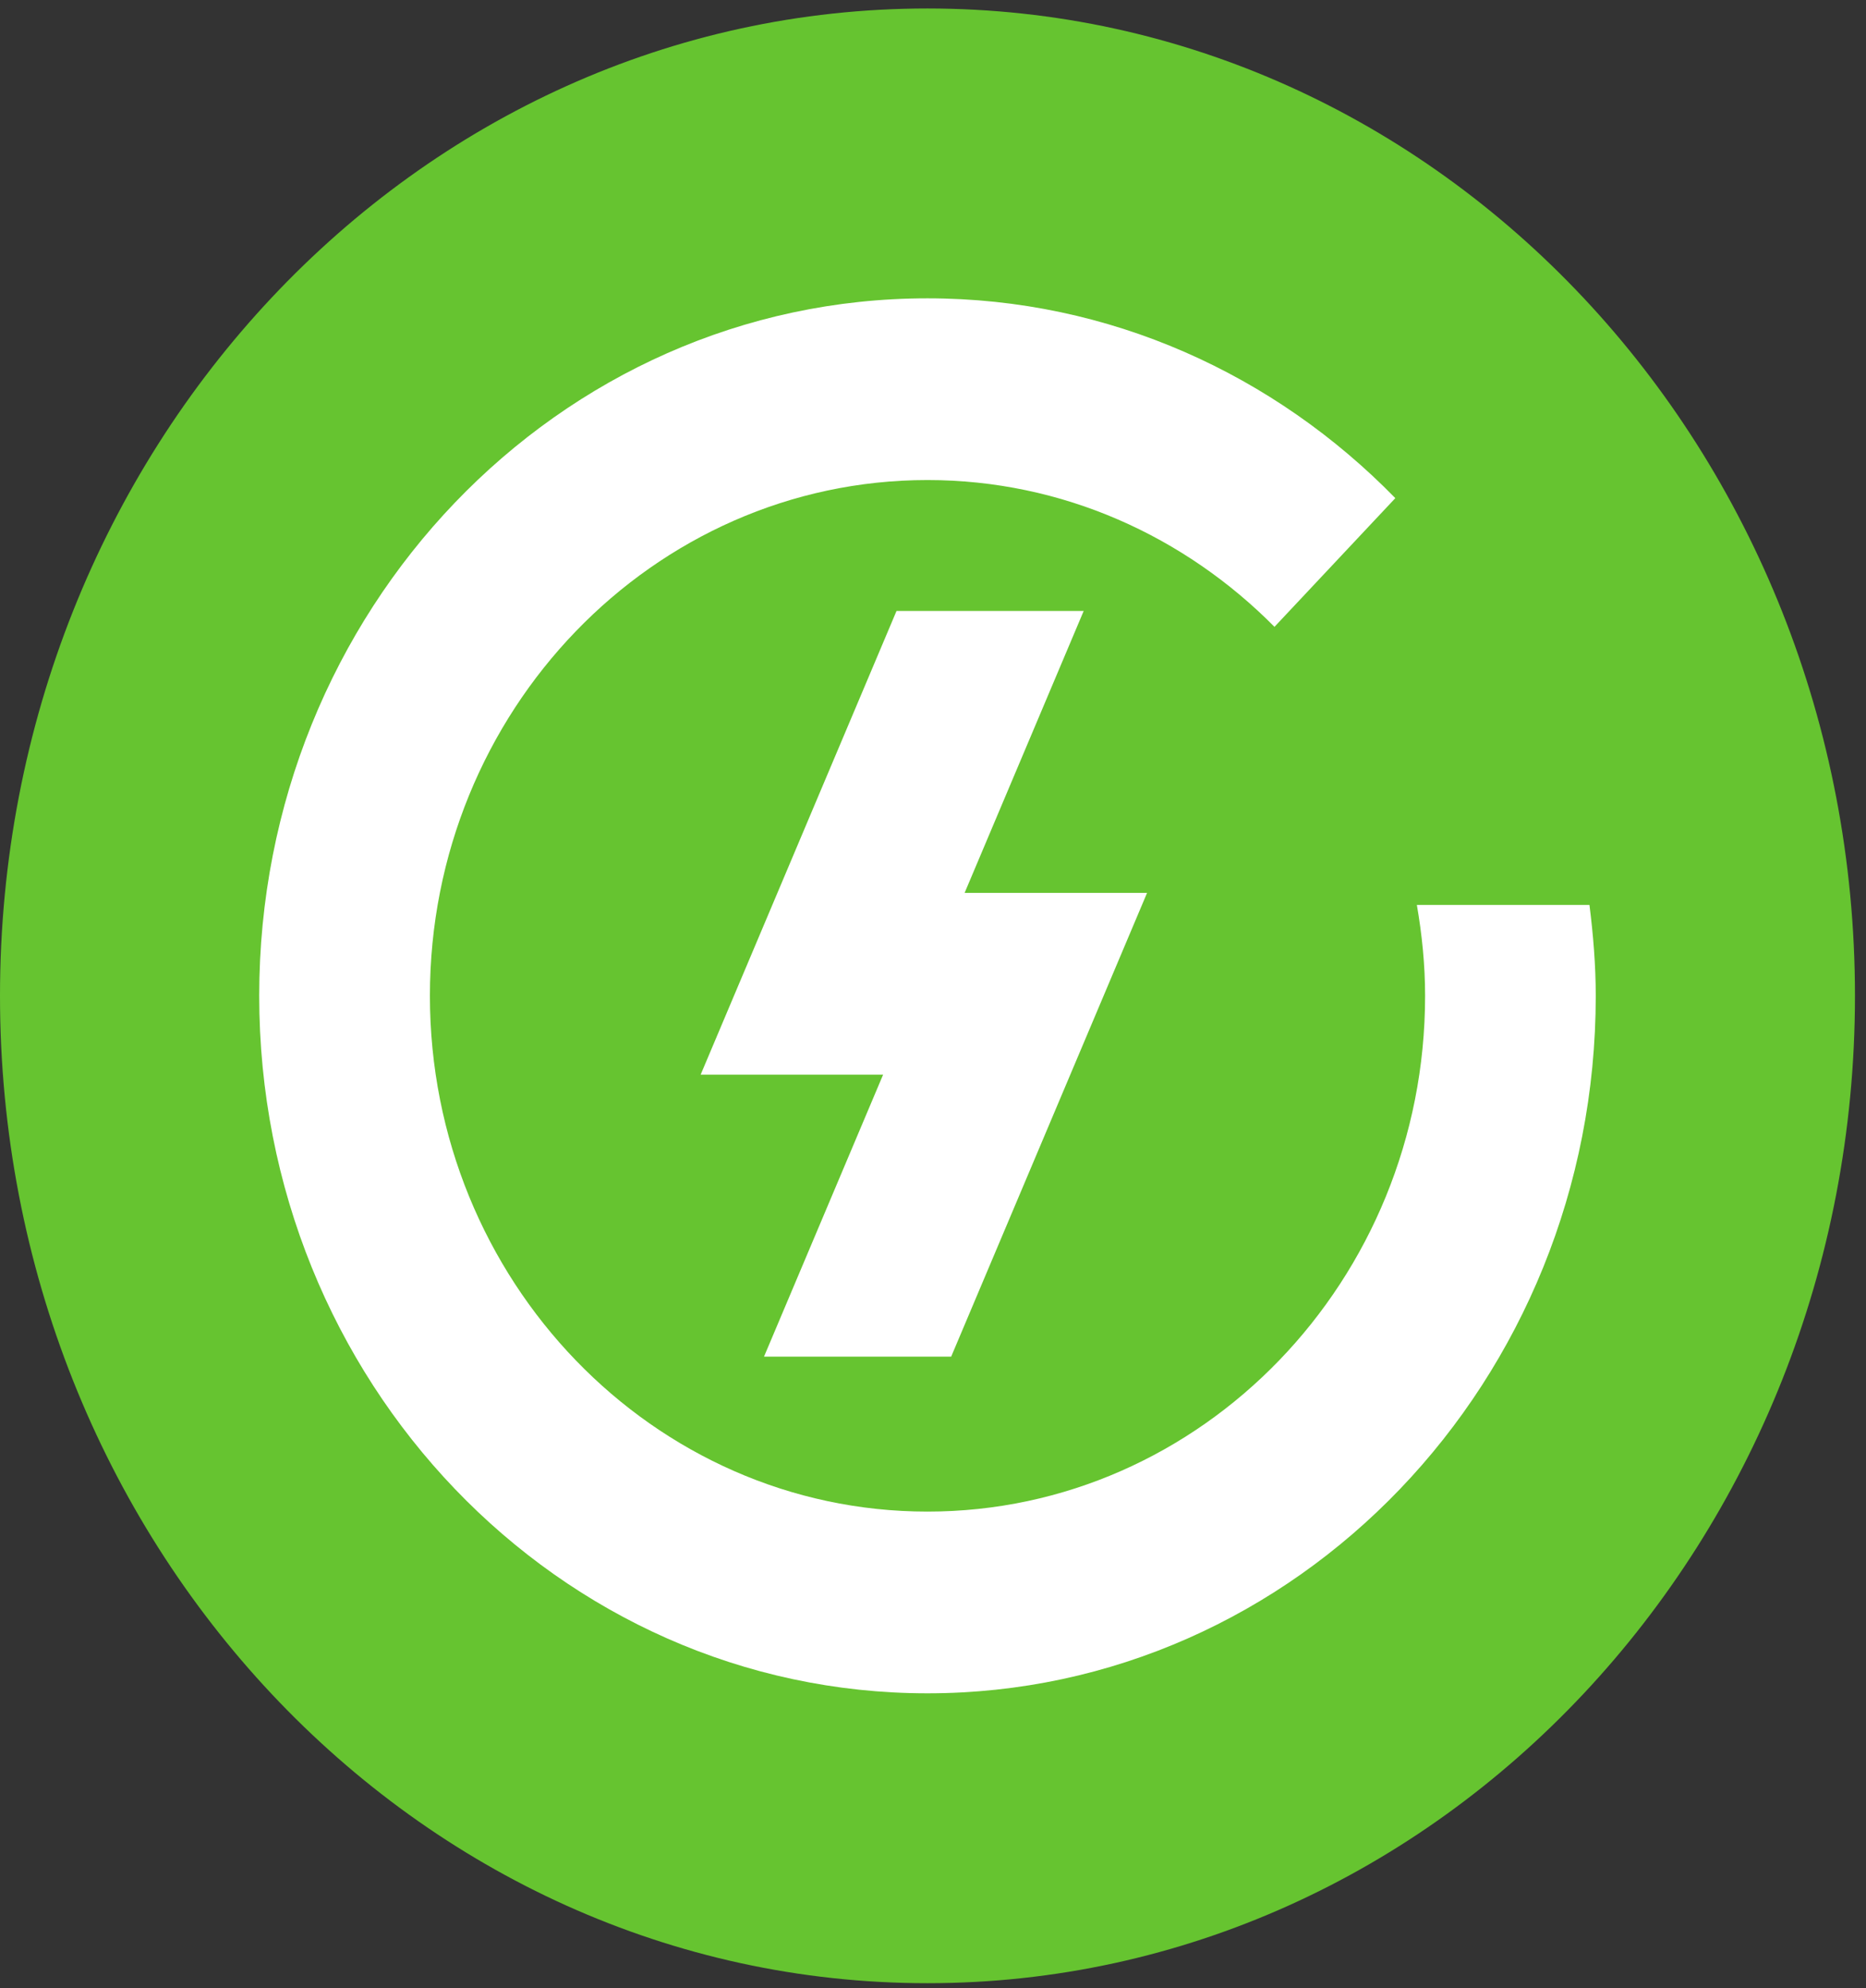
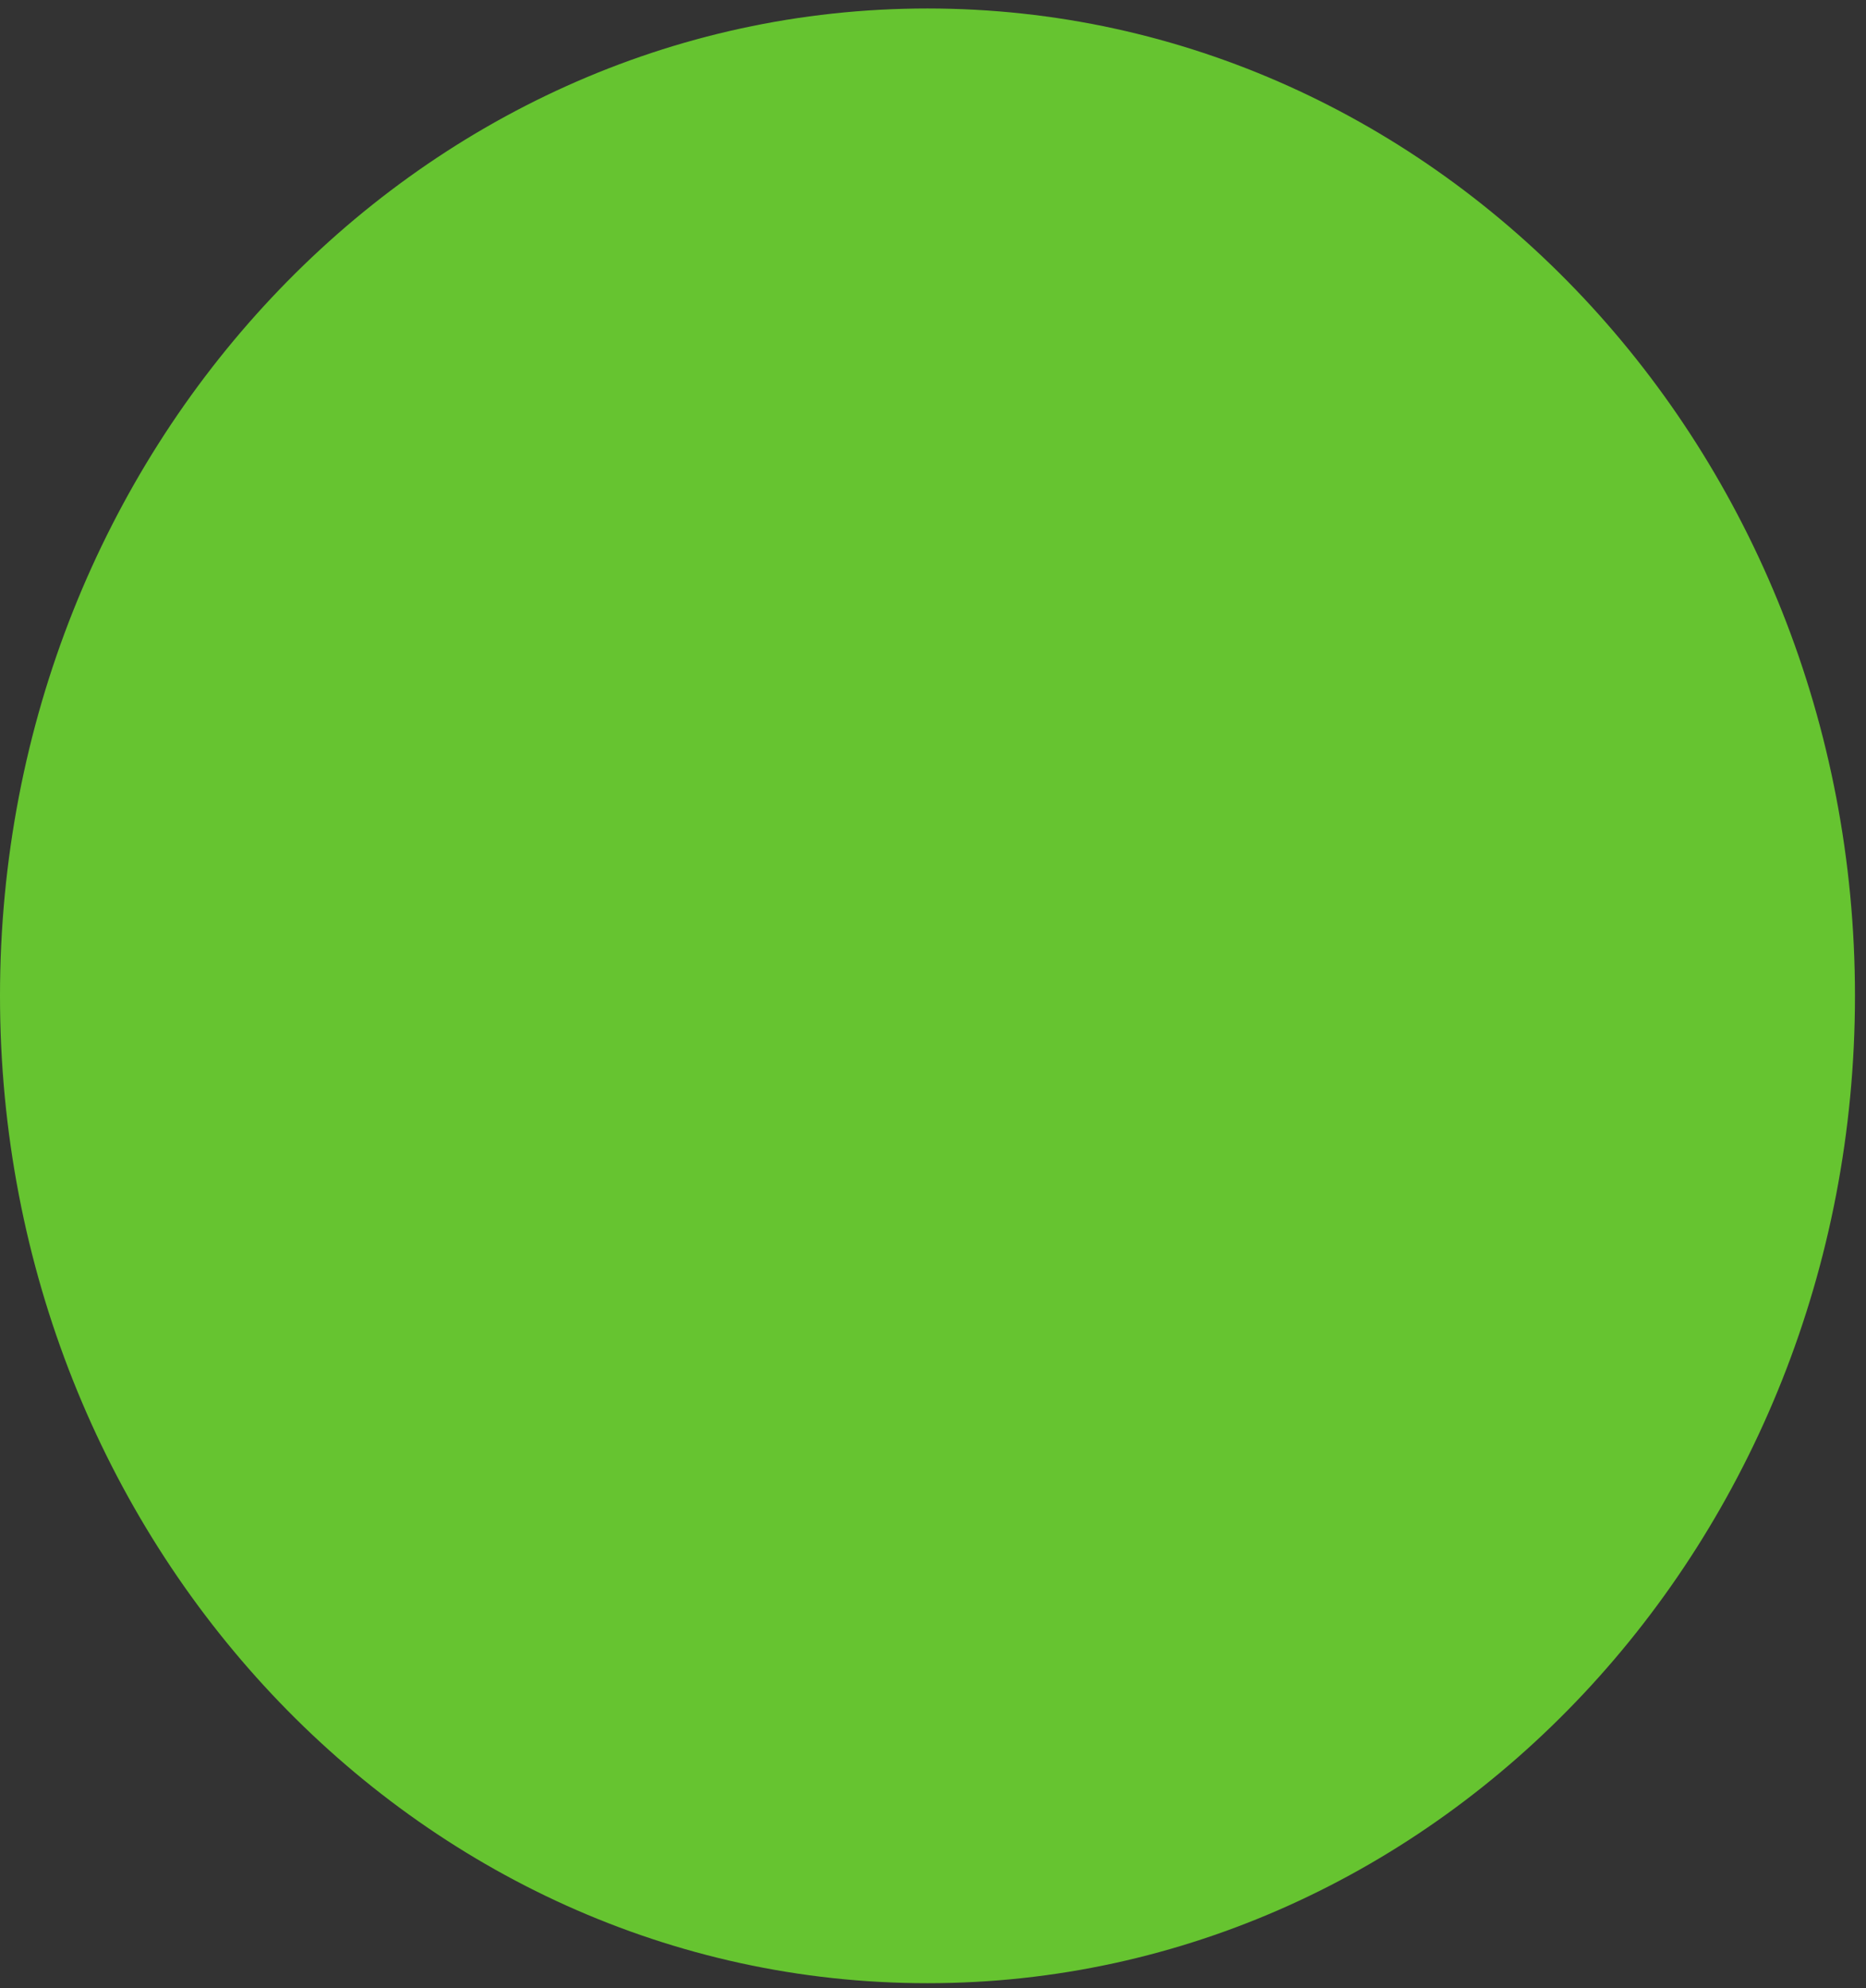
<svg xmlns="http://www.w3.org/2000/svg" width="46" height="49" viewBox="0 0 46 49" fill="none">
  <rect x="0" y="0" width="46" height="49" fill="#333333" stroke="none" />
-   <path d="M45.728 24.544C45.728 37.985 35.491 48.881 22.864 48.881C10.237 48.881 0 37.985 0 24.544C0 11.104 10.237 0.209 22.864 0.209C35.491 0.209 45.728 11.104 45.728 24.544Z" fill="#66C430" />
-   <path d="M34.928 22.305C35.054 23.033 35.131 23.779 35.131 24.544C35.131 31.555 29.627 37.257 22.864 37.257C16.101 37.257 10.598 31.555 10.598 24.544C10.598 17.535 16.101 11.832 22.864 11.832C26.19 11.832 29.206 13.216 31.418 15.45L34.397 12.278C31.425 9.235 27.357 7.353 22.864 7.353C13.765 7.353 6.39 15.05 6.39 24.544C6.39 34.039 13.765 41.736 22.864 41.736C31.962 41.736 39.338 34.039 39.338 24.544C39.338 23.784 39.275 23.04 39.183 22.305H34.928Z" fill="white" />
-   <path d="M18.834 33.438H23.448L28.277 22.008H23.779L26.715 15.058H22.101L17.272 26.488H21.77L18.834 33.438Z" fill="white" />
+   <path d="M45.728 24.544C45.728 37.985 35.491 48.881 22.864 48.881C10.237 48.881 0 37.985 0 24.544C0 11.104 10.237 0.209 22.864 0.209C35.491 0.209 45.728 11.104 45.728 24.544" fill="#66C430" />
</svg>